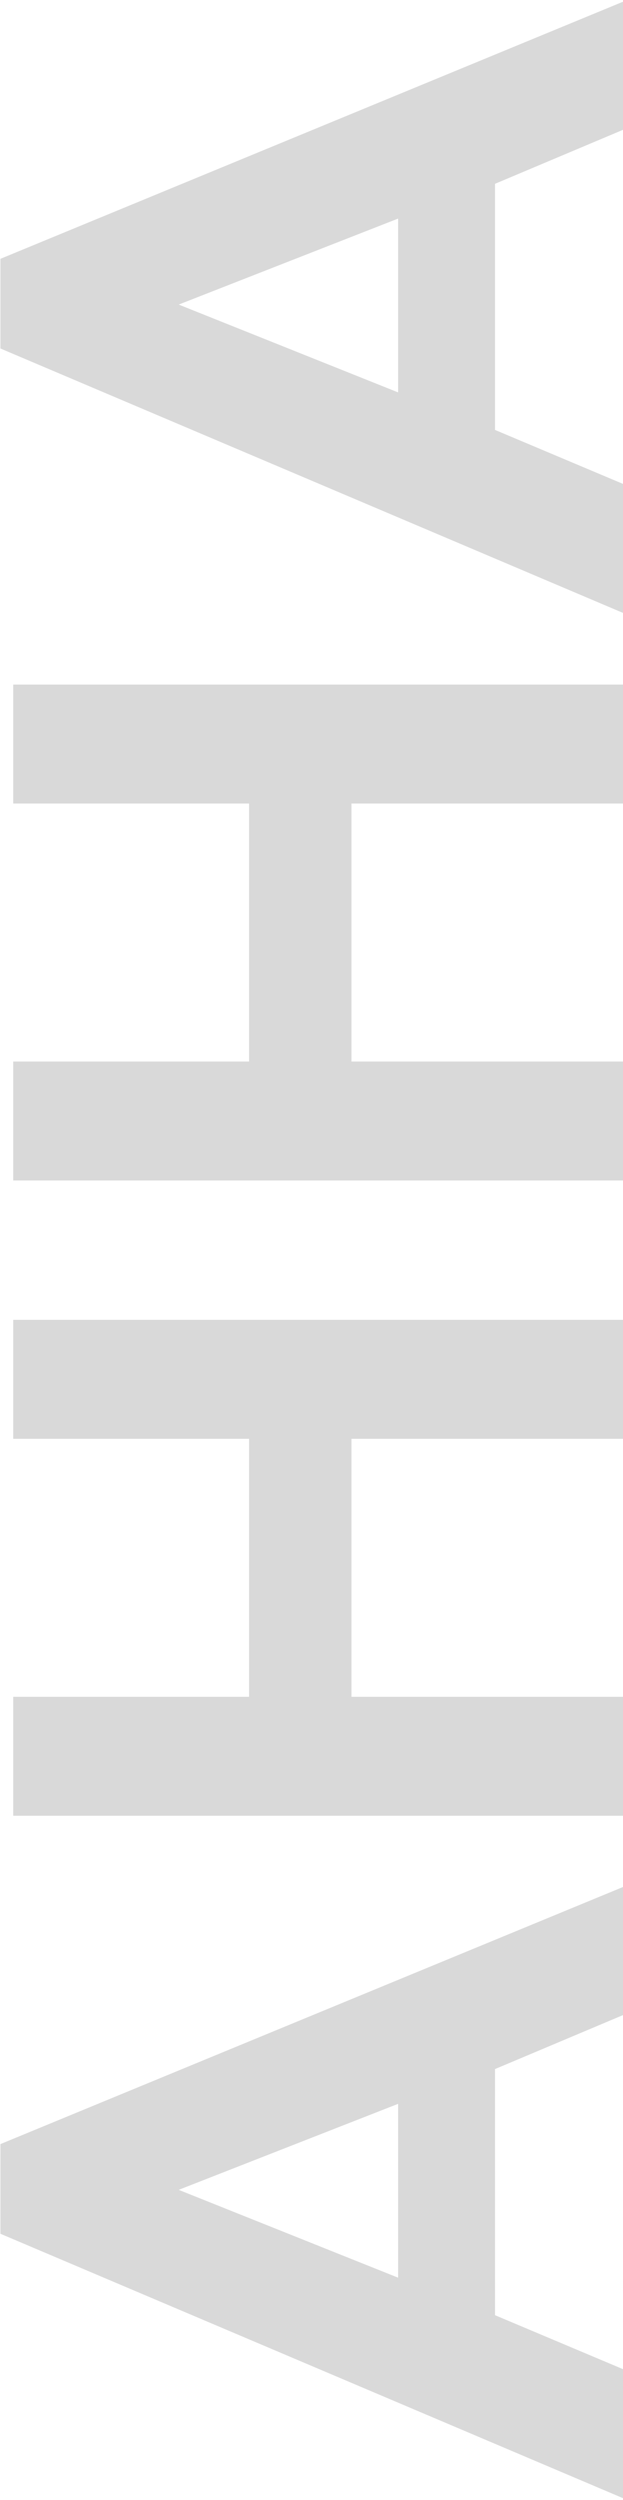
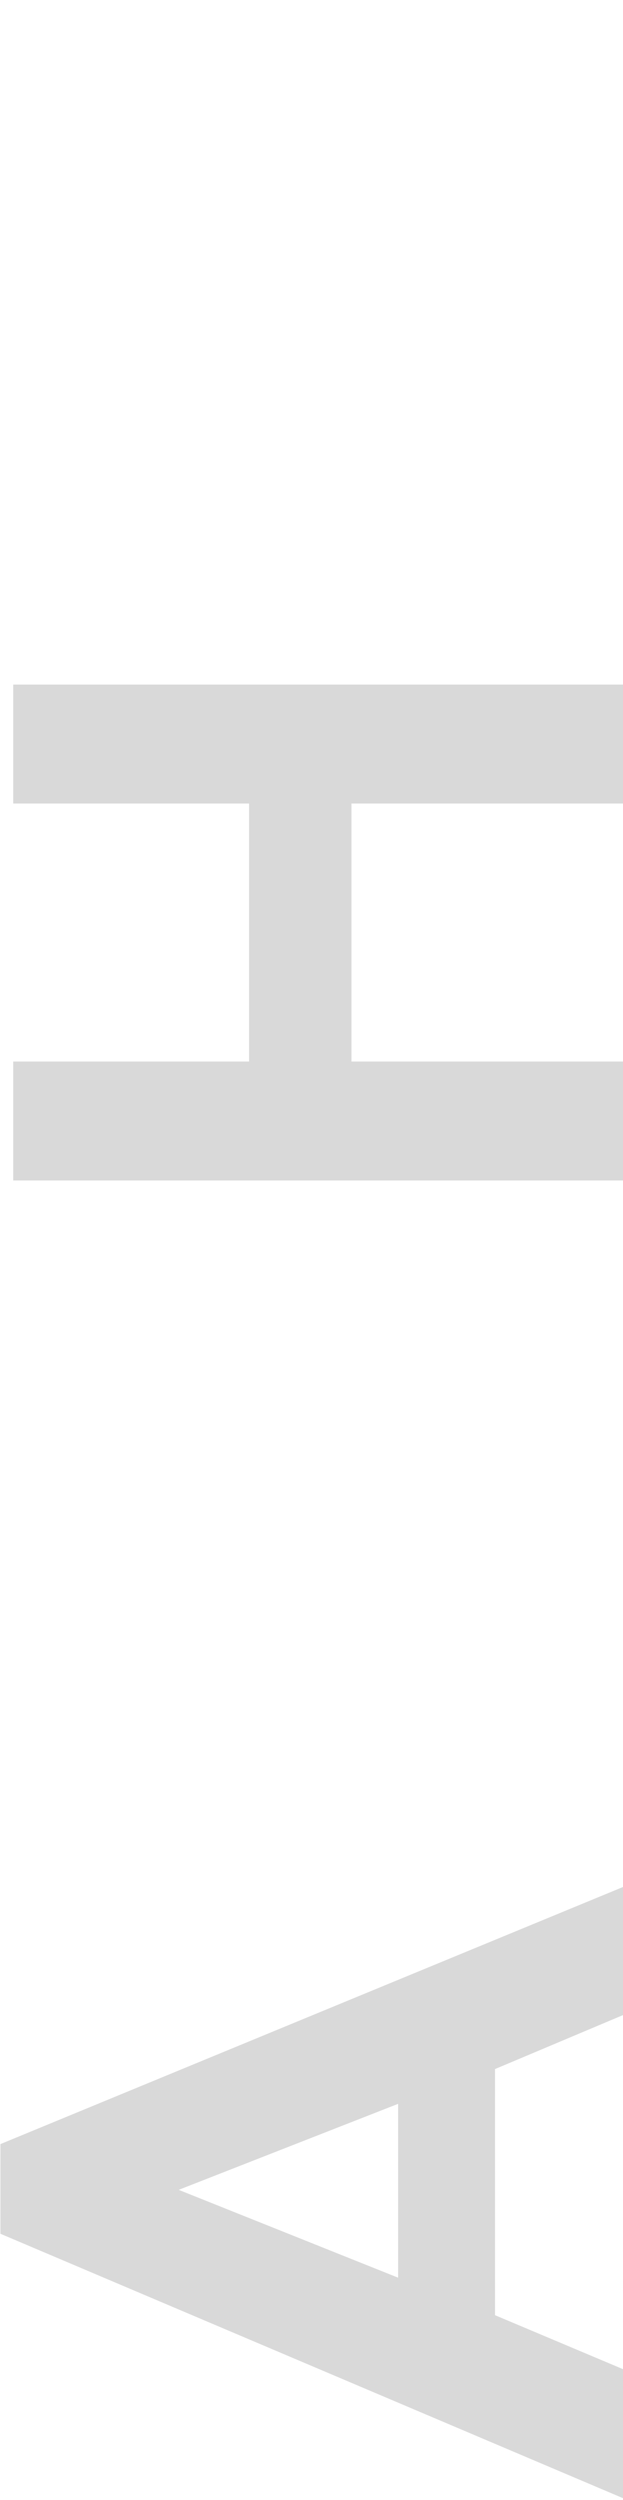
<svg xmlns="http://www.w3.org/2000/svg" width="104" height="417" viewBox="0 0 104 417" fill="none">
-   <path d="M104 21.654L82.634 30.659L82.634 71.711L104 80.715L104 102.233L0.072 58.128L0.072 43.172L104 0.289L104 21.654ZM66.458 65.454L66.458 36.458L29.831 50.803L66.458 65.454Z" fill="#D9D9D9" />
  <path d="M2.208 177.063L41.582 177.063L41.582 134.027L2.208 134.027L2.208 114.188L104 114.188L104 134.027L58.675 134.027L58.675 177.063L104 177.063L104 196.903L2.208 196.903L2.208 177.063Z" fill="#D9D9D9" />
-   <path d="M2.208 283.027L41.582 283.027L41.582 239.991L2.208 239.991L2.208 220.151L104 220.151L104 239.991L58.675 239.991L58.675 283.027L104 283.027L104 302.866L2.208 302.866L2.208 283.027Z" fill="#D9D9D9" />
  <path d="M104 336.116L82.634 345.12L82.634 386.172L104 395.176L104 416.694L0.072 372.59L0.072 357.634L104 314.75L104 336.116ZM66.458 379.915L66.458 350.919L29.831 365.265L66.458 379.915Z" fill="#D9D9D9" />
</svg>